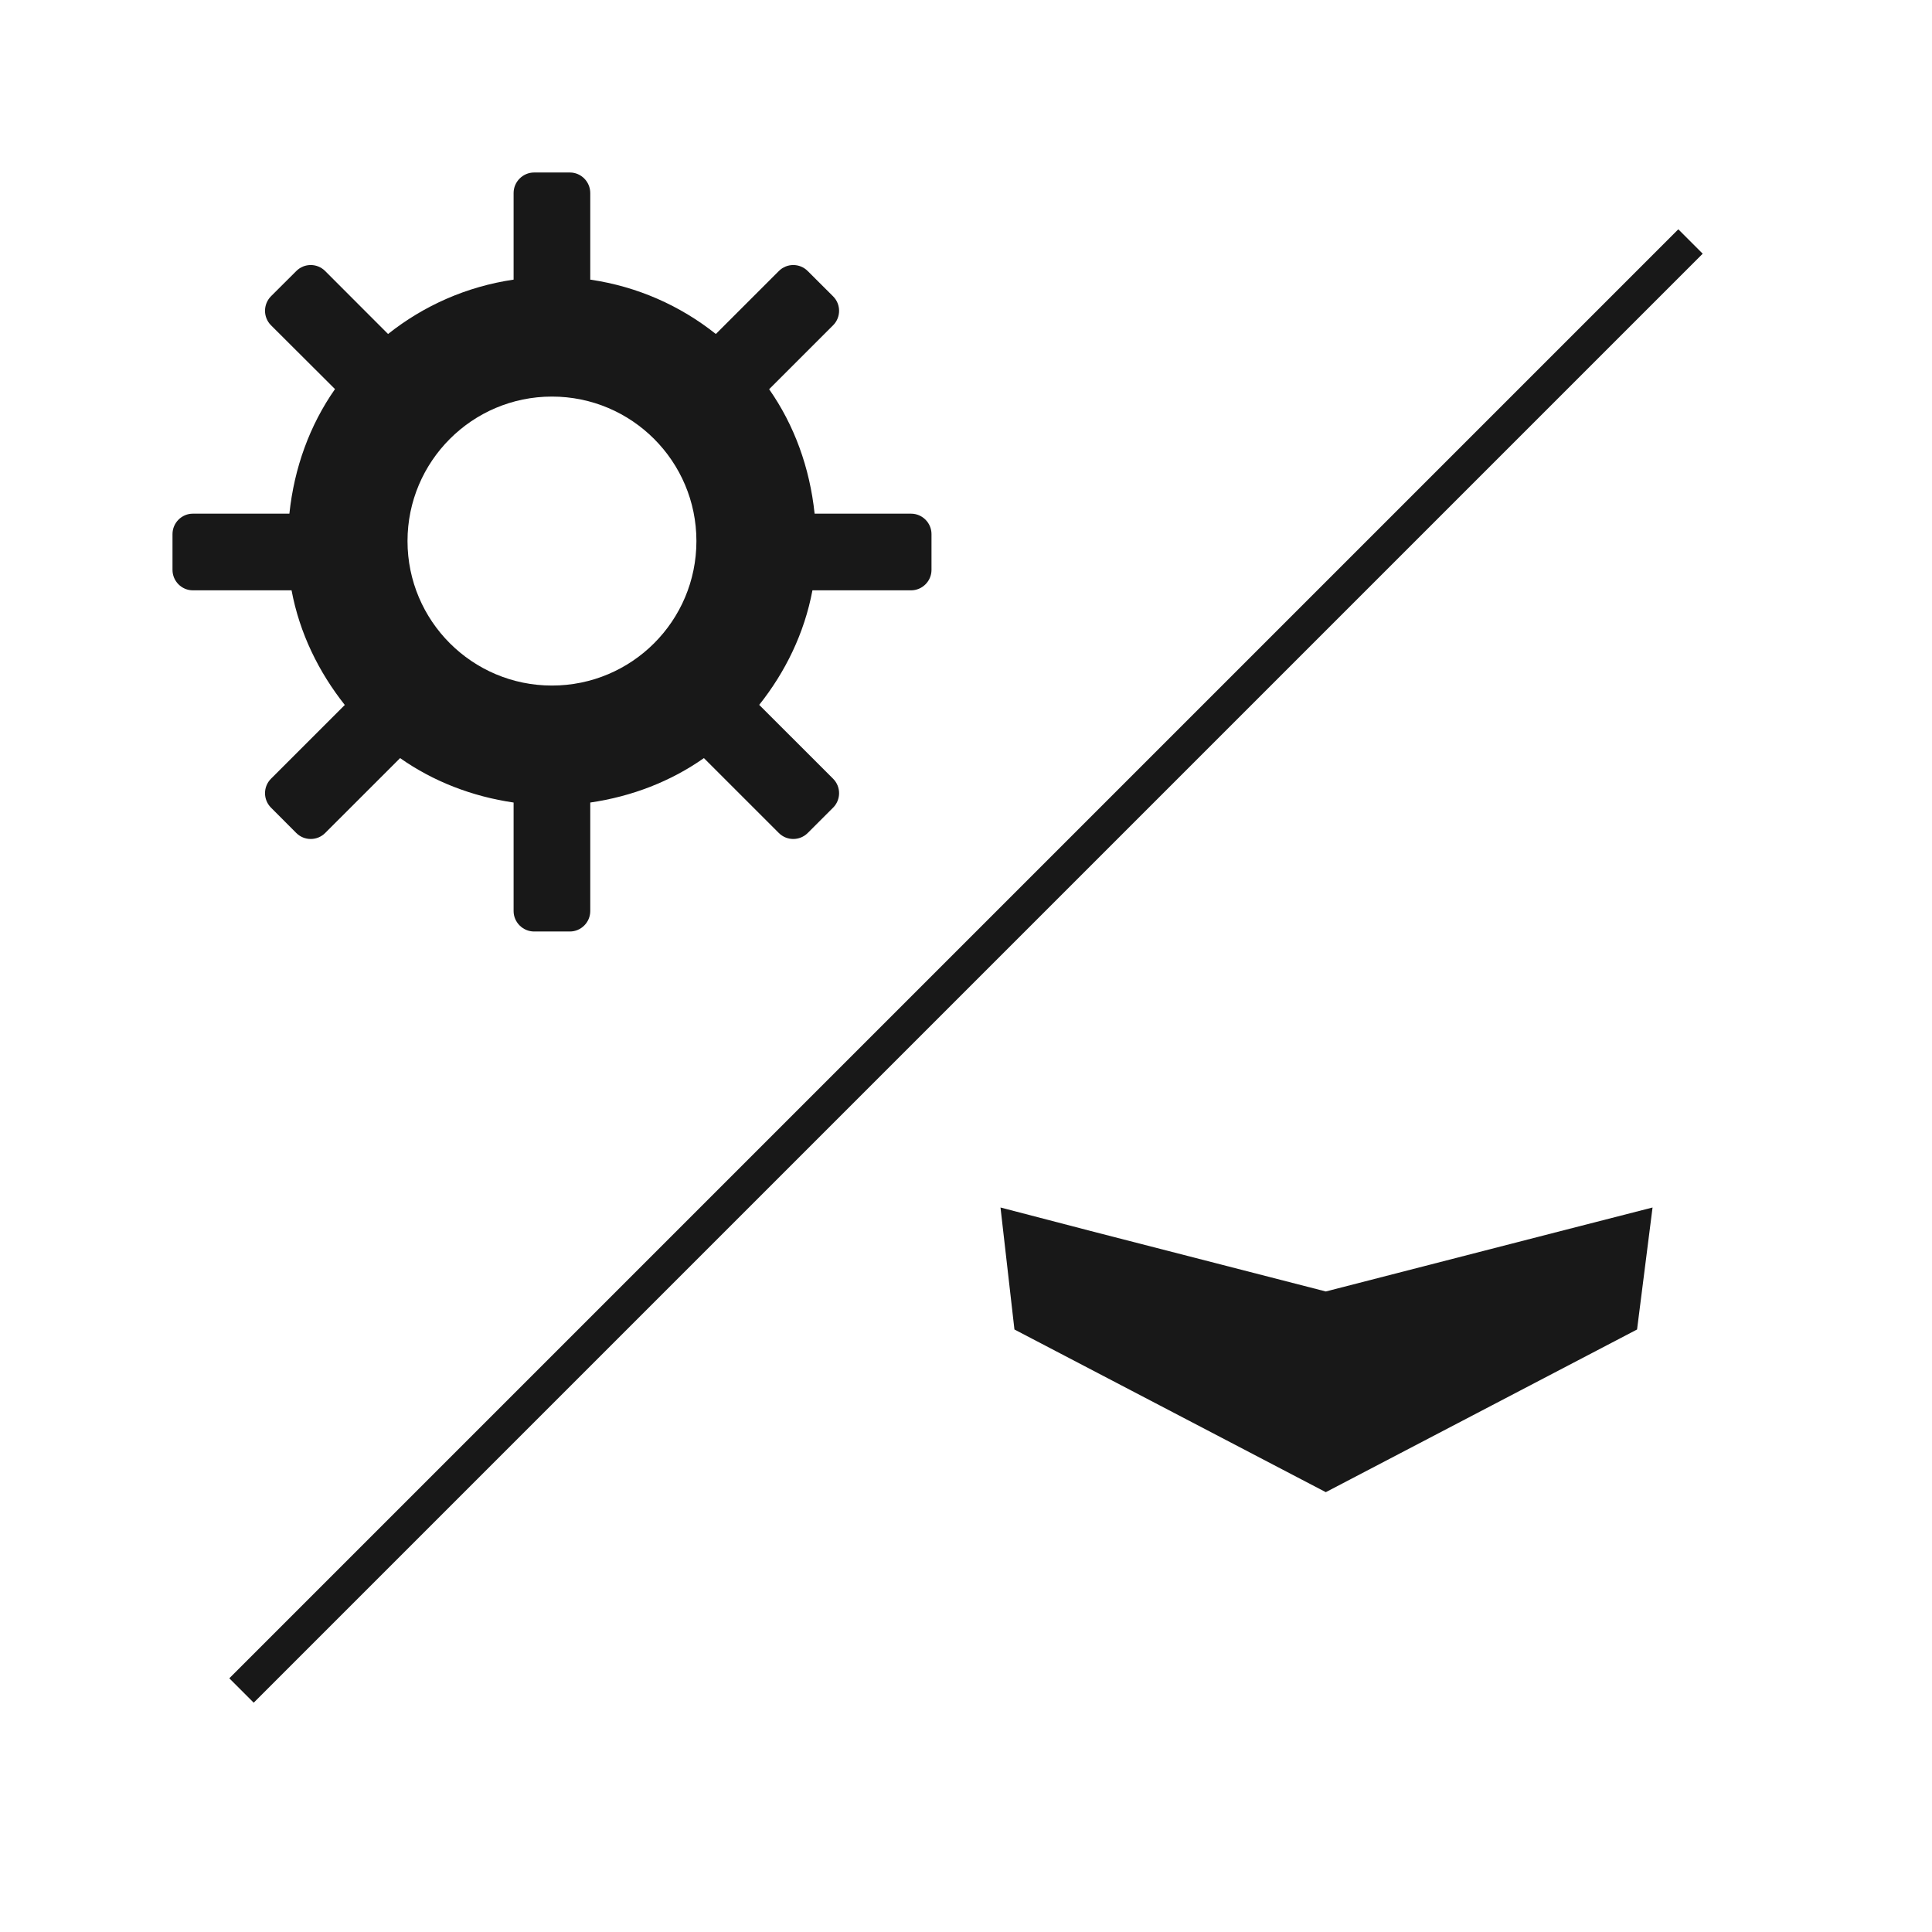
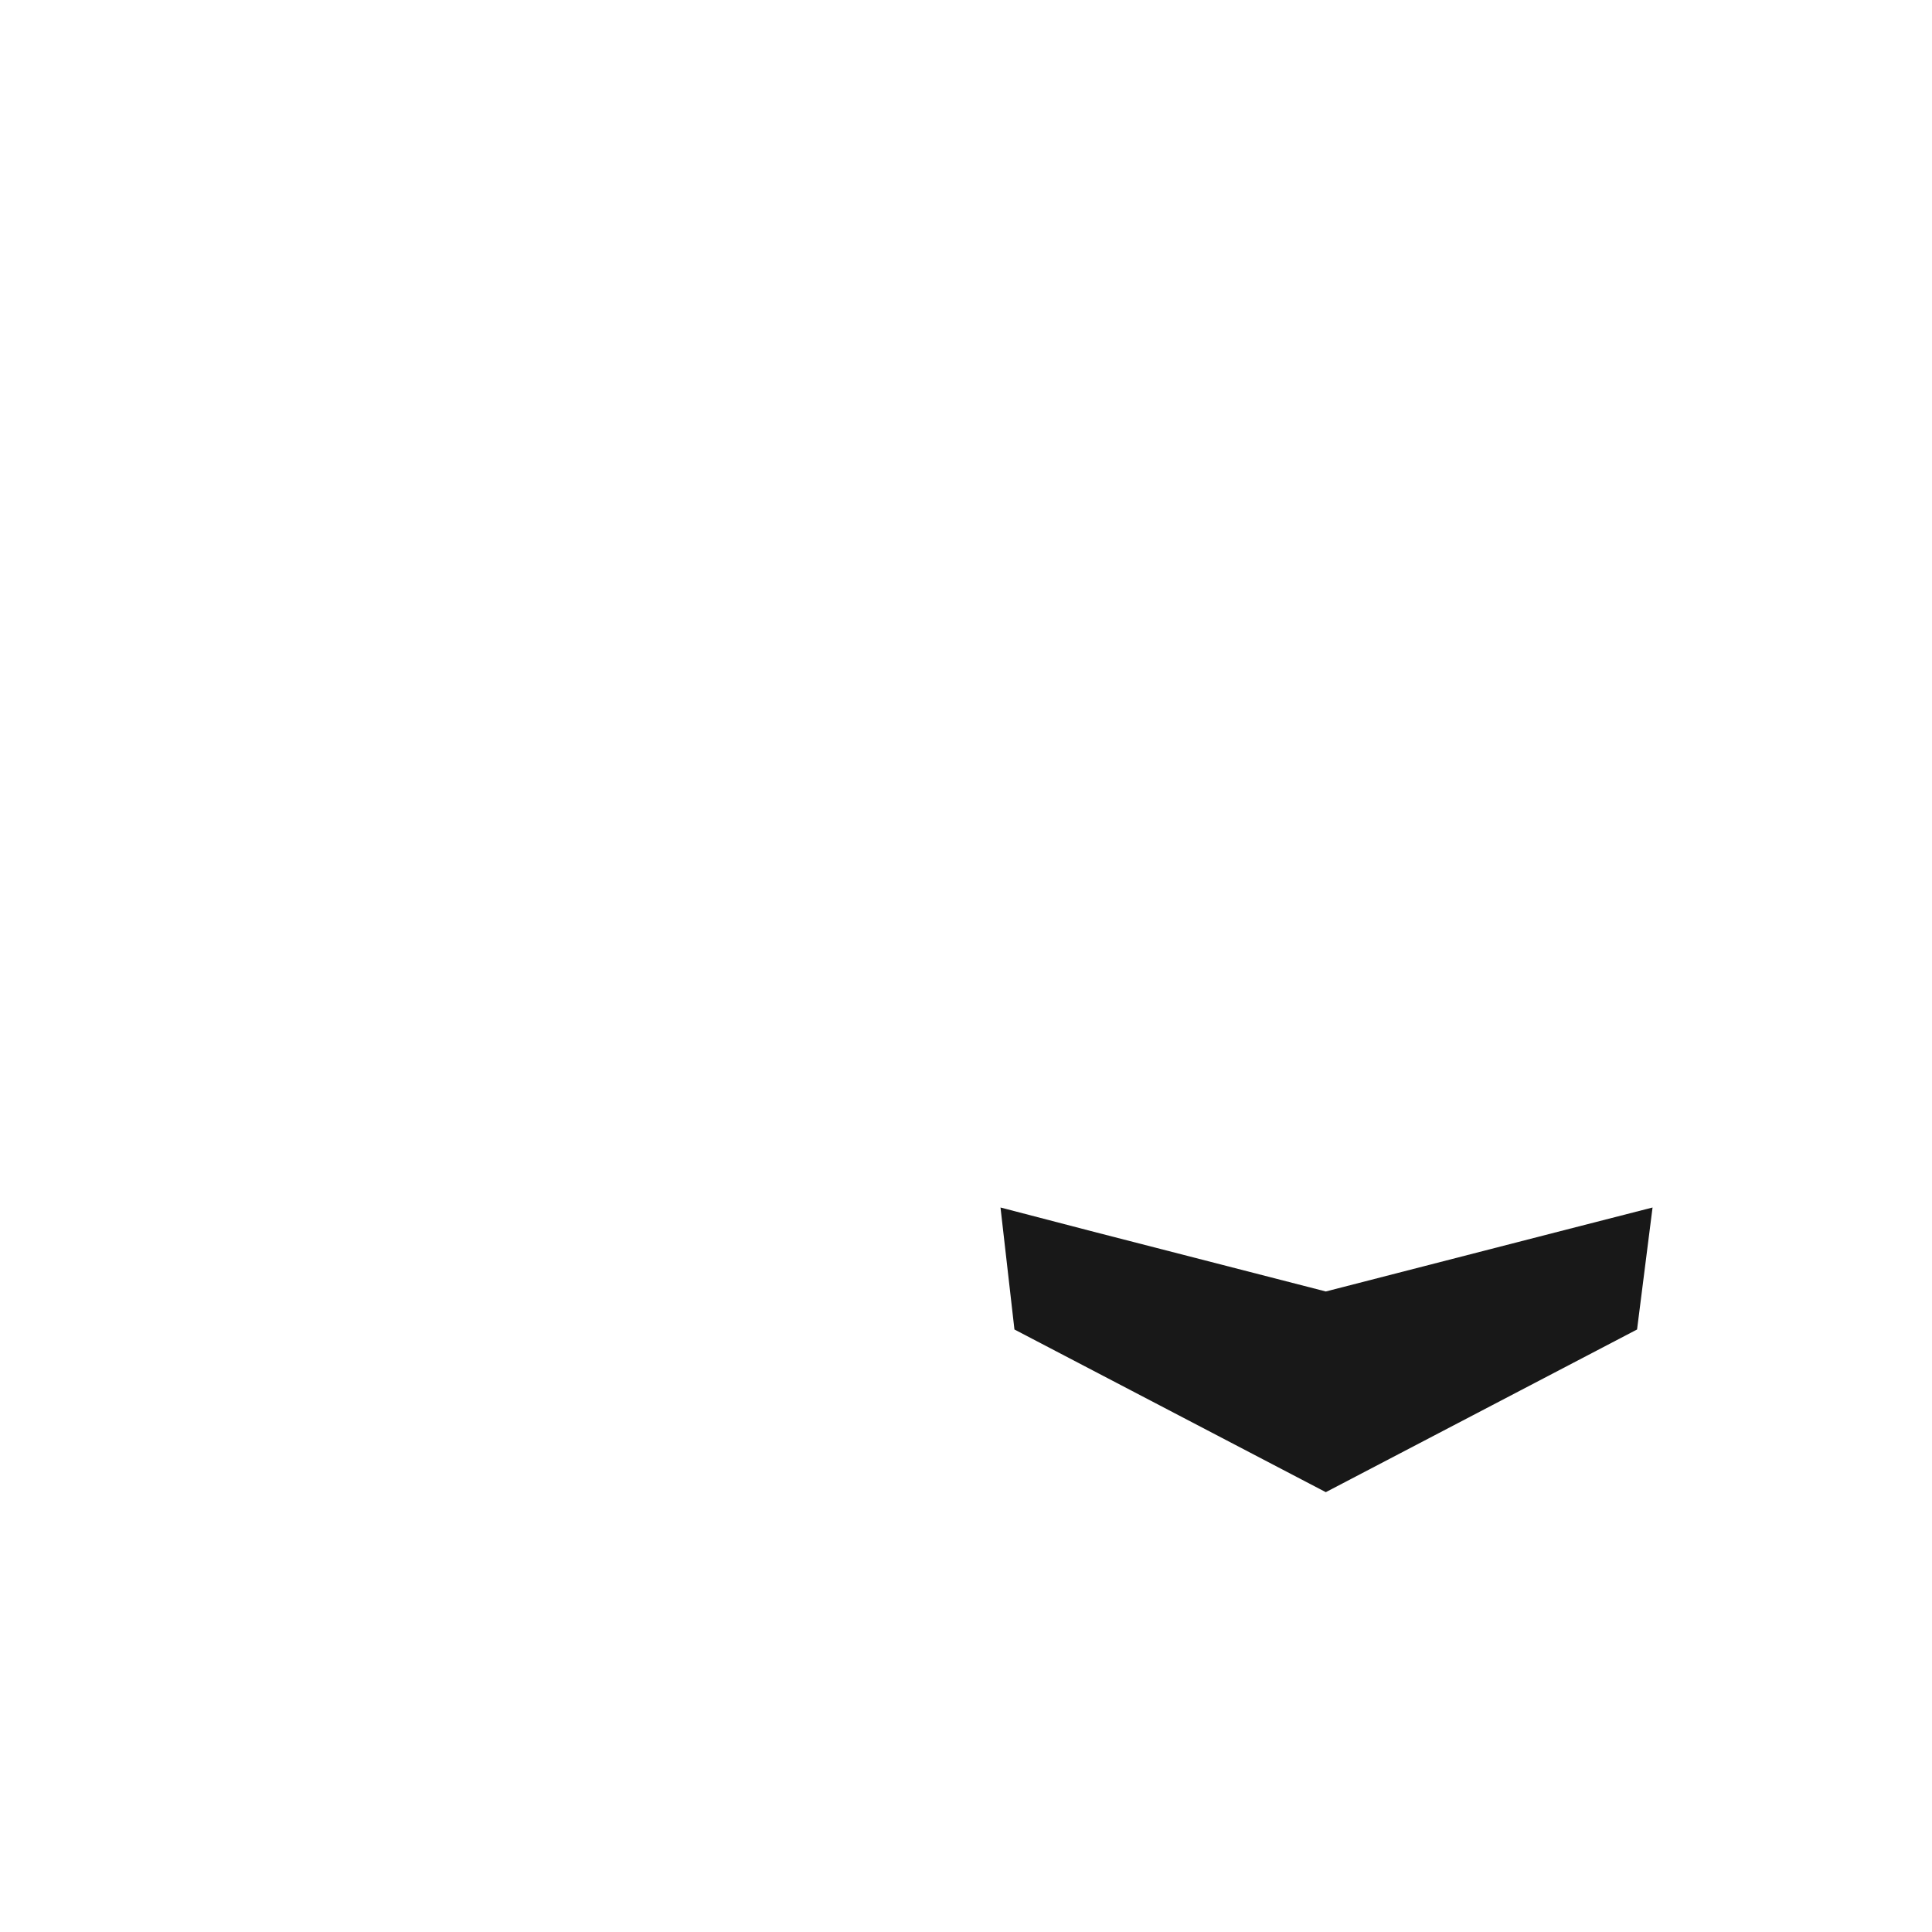
<svg xmlns="http://www.w3.org/2000/svg" width="56" height="56" viewBox="0 0 56 56" fill="none">
-   <path fill-rule="evenodd" clip-rule="evenodd" d="M15.998 19.871C18.313 19.871 20.186 17.997 20.186 15.683C20.186 13.373 18.313 11.495 15.998 11.495C13.688 11.495 11.812 13.373 11.812 15.683C11.812 17.997 13.688 19.871 15.998 19.871ZM26.408 14.889C26.733 14.889 27 15.156 27 15.482V16.518C27 16.844 26.733 17.111 26.408 17.111H23.549C23.315 18.355 22.765 19.477 22.006 20.431L24.148 22.572C24.379 22.803 24.379 23.179 24.148 23.41L23.412 24.145C23.181 24.376 22.806 24.376 22.575 24.145L20.403 21.974C19.443 22.649 18.321 23.085 17.109 23.262V26.408C17.109 26.733 16.842 27 16.52 27H15.48C15.158 27 14.887 26.733 14.887 26.408V23.262C13.679 23.085 12.557 22.649 11.597 21.974L9.425 24.145C9.194 24.376 8.819 24.376 8.588 24.145L7.855 23.41C7.624 23.179 7.624 22.803 7.855 22.572L9.994 20.434C9.237 19.477 8.685 18.357 8.451 17.111H5.589C5.266 17.111 5 16.844 5 16.518V15.482C5 15.156 5.266 14.889 5.589 14.889H8.388C8.528 13.557 8.979 12.322 9.71 11.278L7.855 9.428C7.624 9.197 7.624 8.821 7.855 8.587L8.588 7.856C8.819 7.624 9.194 7.624 9.425 7.856L11.248 9.681C12.284 8.859 13.522 8.306 14.887 8.105V5.595C14.887 5.267 15.158 5 15.48 5H16.52C16.842 5 17.109 5.267 17.109 5.595V8.105C18.478 8.306 19.716 8.859 20.749 9.681L22.575 7.856C22.806 7.624 23.181 7.624 23.412 7.856L24.148 8.59C24.379 8.821 24.379 9.197 24.148 9.428L22.294 11.282C23.023 12.322 23.472 13.557 23.612 14.889H26.408Z" fill="#181818" />
  <path fill-rule="evenodd" clip-rule="evenodd" d="M47.9 35L47.451 38.536L38.429 43.251L29.404 38.536L29 35L31.707 35.705L38.429 37.434L45.151 35.705L47.9 35Z" fill="#181818" />
-   <path d="M7 49L49 7" stroke="#181818" stroke-linejoin="round" />
</svg>